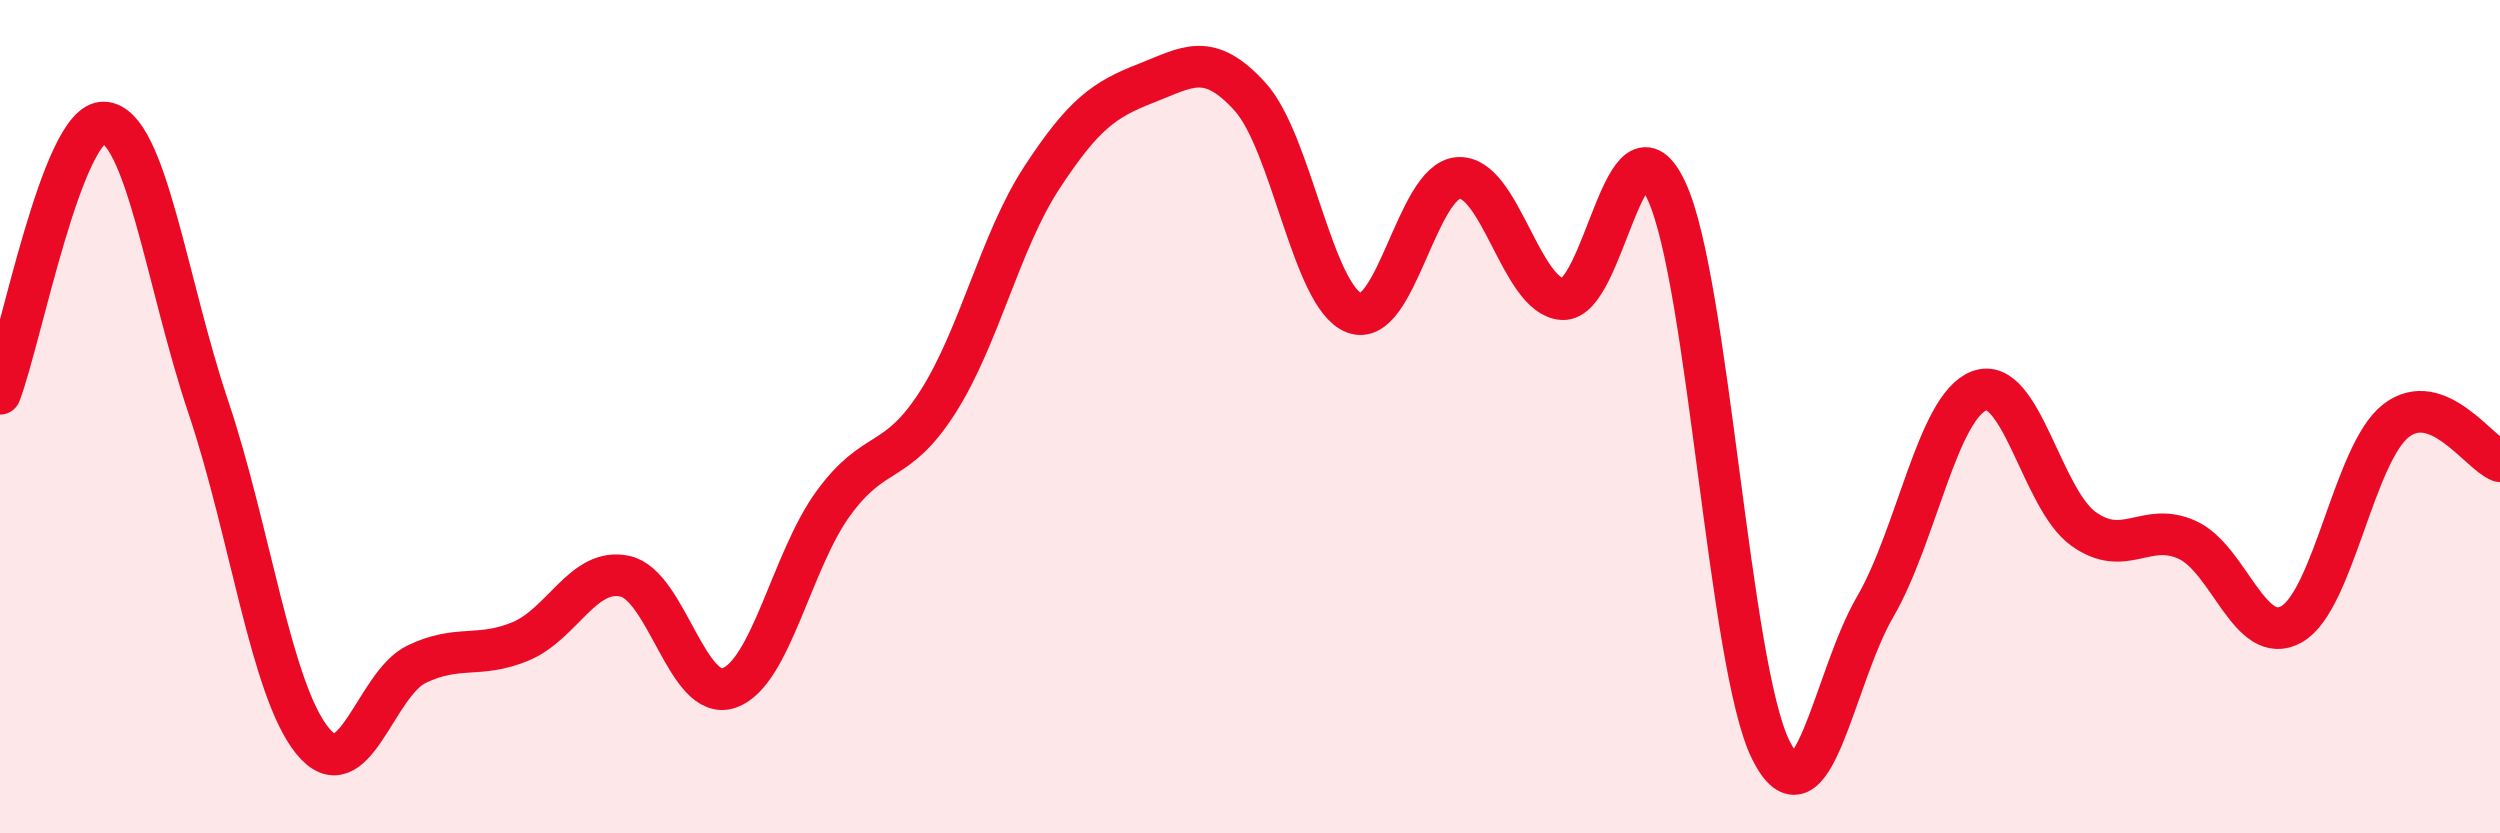
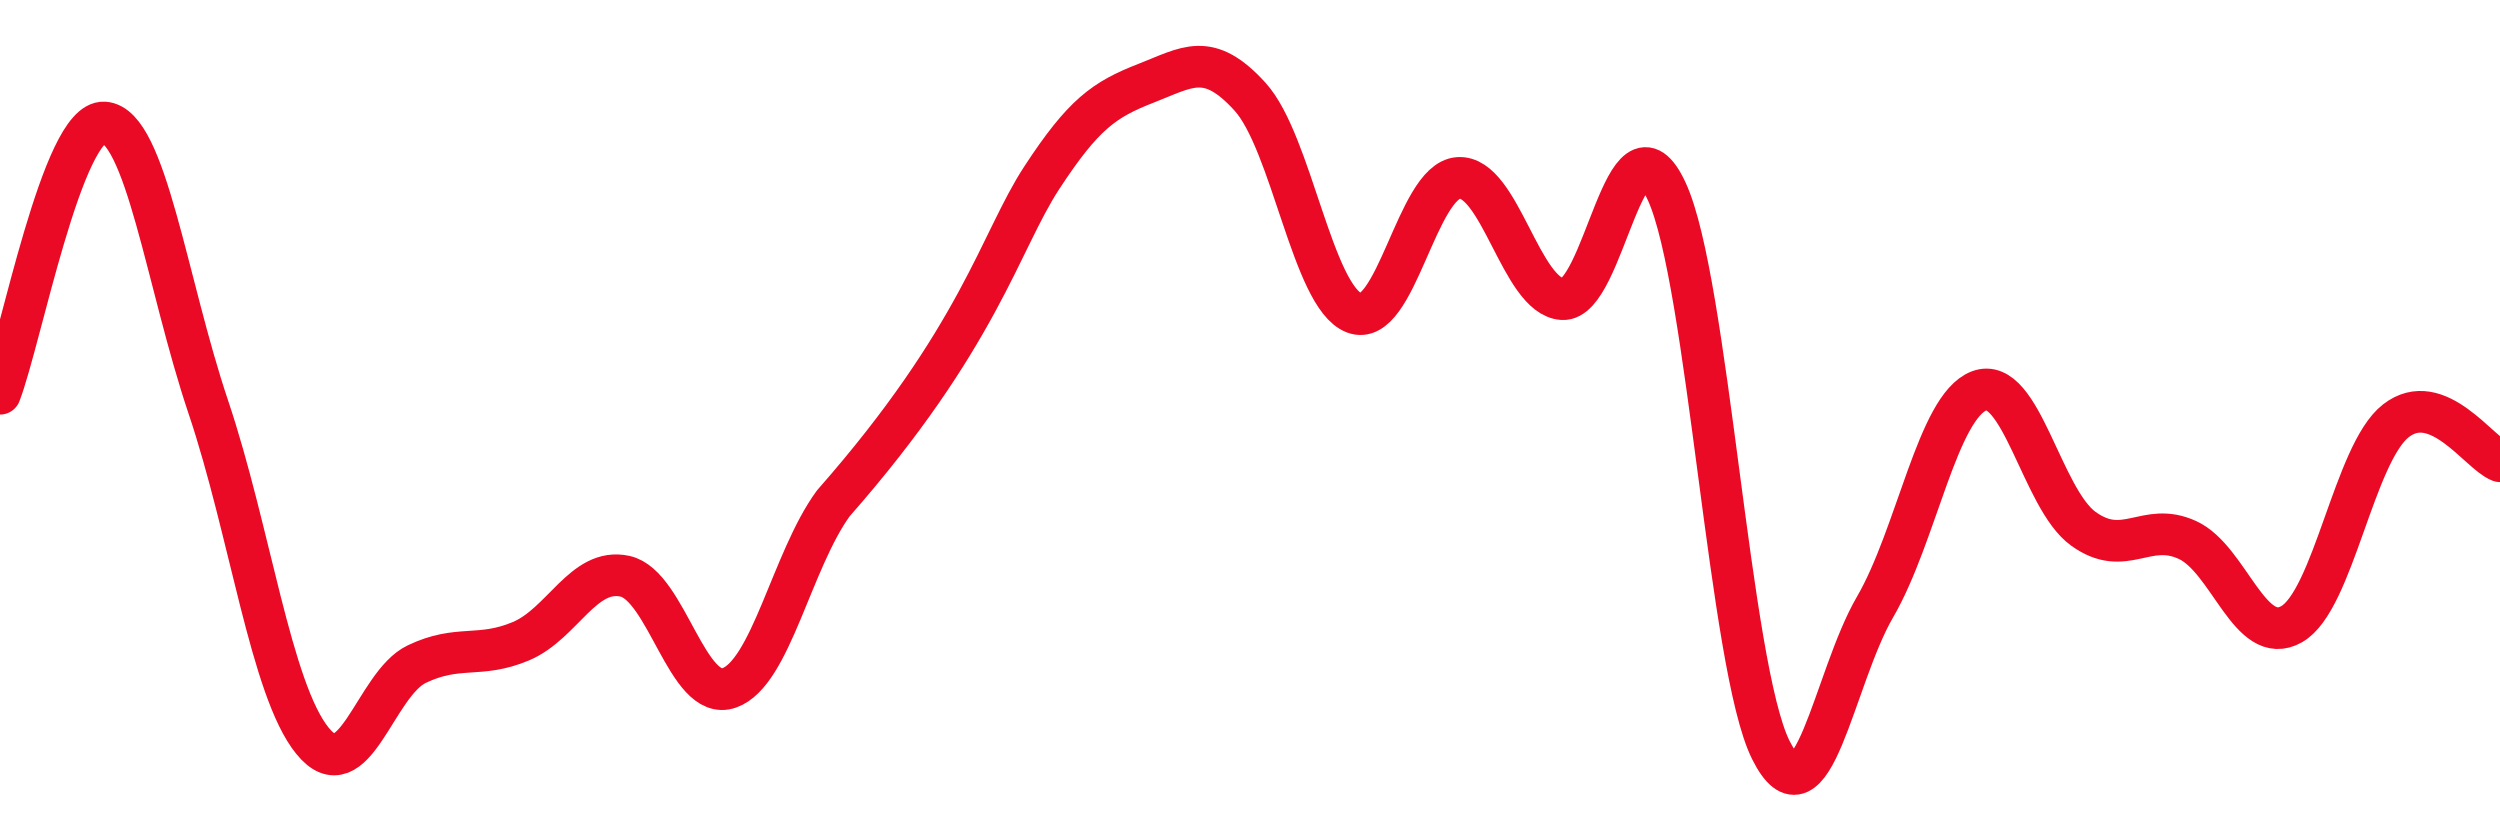
<svg xmlns="http://www.w3.org/2000/svg" width="60" height="20" viewBox="0 0 60 20">
-   <path d="M 0,9.45 C 0.5,8.15 1.5,2.88 2.5,2.94 C 3.5,3 4,6.8 5,9.77 C 6,12.74 6.5,16.55 7.5,17.78 C 8.5,19.01 9,16.42 10,15.94 C 11,15.46 11.5,15.81 12.5,15.39 C 13.5,14.97 14,13.61 15,13.83 C 16,14.05 16.5,16.86 17.5,16.51 C 18.5,16.16 19,13.45 20,12.08 C 21,10.71 21.5,11.22 22.5,9.66 C 23.5,8.1 24,5.8 25,4.27 C 26,2.74 26.5,2.39 27.5,2 C 28.5,1.61 29,1.22 30,2.32 C 31,3.42 31.5,7.12 32.5,7.51 C 33.5,7.9 34,4.34 35,4.27 C 36,4.2 36.5,7.12 37.5,7.18 C 38.5,7.24 39,2.43 40,4.59 C 41,6.75 41.5,16 42.5,18 C 43.5,20 44,16.29 45,14.57 C 46,12.85 46.5,9.76 47.5,9.38 C 48.5,9 49,11.97 50,12.69 C 51,13.41 51.5,12.5 52.5,12.96 C 53.5,13.42 54,15.55 55,14.98 C 56,14.41 56.5,10.88 57.5,10.1 C 58.5,9.32 59.5,10.88 60,11.07L60 20L0 20Z" fill="#EB0A25" opacity="0.1" stroke-linecap="round" stroke-linejoin="round" />
-   <path d="M 0,9.45 C 0.5,8.15 1.5,2.88 2.5,2.94 C 3.5,3 4,6.8 5,9.77 C 6,12.74 6.5,16.55 7.5,17.78 C 8.5,19.01 9,16.42 10,15.94 C 11,15.46 11.5,15.81 12.5,15.39 C 13.5,14.97 14,13.61 15,13.83 C 16,14.05 16.5,16.86 17.5,16.51 C 18.5,16.16 19,13.45 20,12.08 C 21,10.71 21.5,11.22 22.5,9.66 C 23.5,8.1 24,5.8 25,4.27 C 26,2.74 26.5,2.39 27.5,2 C 28.5,1.61 29,1.22 30,2.32 C 31,3.42 31.5,7.12 32.5,7.51 C 33.5,7.9 34,4.34 35,4.27 C 36,4.2 36.5,7.12 37.5,7.18 C 38.5,7.24 39,2.43 40,4.59 C 41,6.75 41.5,16 42.5,18 C 43.5,20 44,16.29 45,14.57 C 46,12.85 46.5,9.76 47.5,9.38 C 48.5,9 49,11.97 50,12.69 C 51,13.41 51.5,12.5 52.5,12.96 C 53.5,13.42 54,15.55 55,14.98 C 56,14.41 56.5,10.88 57.5,10.1 C 58.5,9.32 59.5,10.88 60,11.07" stroke="#EB0A25" stroke-width="1" fill="none" stroke-linecap="round" stroke-linejoin="round" />
+   <path d="M 0,9.45 C 0.5,8.15 1.5,2.88 2.5,2.94 C 3.5,3 4,6.8 5,9.77 C 6,12.74 6.5,16.55 7.5,17.78 C 8.5,19.01 9,16.42 10,15.94 C 11,15.46 11.5,15.81 12.5,15.39 C 13.5,14.97 14,13.61 15,13.83 C 16,14.05 16.5,16.86 17.5,16.51 C 18.5,16.16 19,13.45 20,12.08 C 23.5,8.1 24,5.8 25,4.27 C 26,2.74 26.5,2.39 27.5,2 C 28.5,1.61 29,1.22 30,2.32 C 31,3.42 31.5,7.12 32.5,7.51 C 33.5,7.9 34,4.34 35,4.27 C 36,4.2 36.5,7.12 37.5,7.18 C 38.5,7.24 39,2.43 40,4.59 C 41,6.75 41.5,16 42.5,18 C 43.5,20 44,16.29 45,14.57 C 46,12.85 46.5,9.76 47.5,9.38 C 48.5,9 49,11.97 50,12.69 C 51,13.41 51.5,12.5 52.5,12.96 C 53.5,13.42 54,15.55 55,14.98 C 56,14.41 56.5,10.88 57.5,10.1 C 58.5,9.32 59.5,10.88 60,11.07" stroke="#EB0A25" stroke-width="1" fill="none" stroke-linecap="round" stroke-linejoin="round" />
</svg>